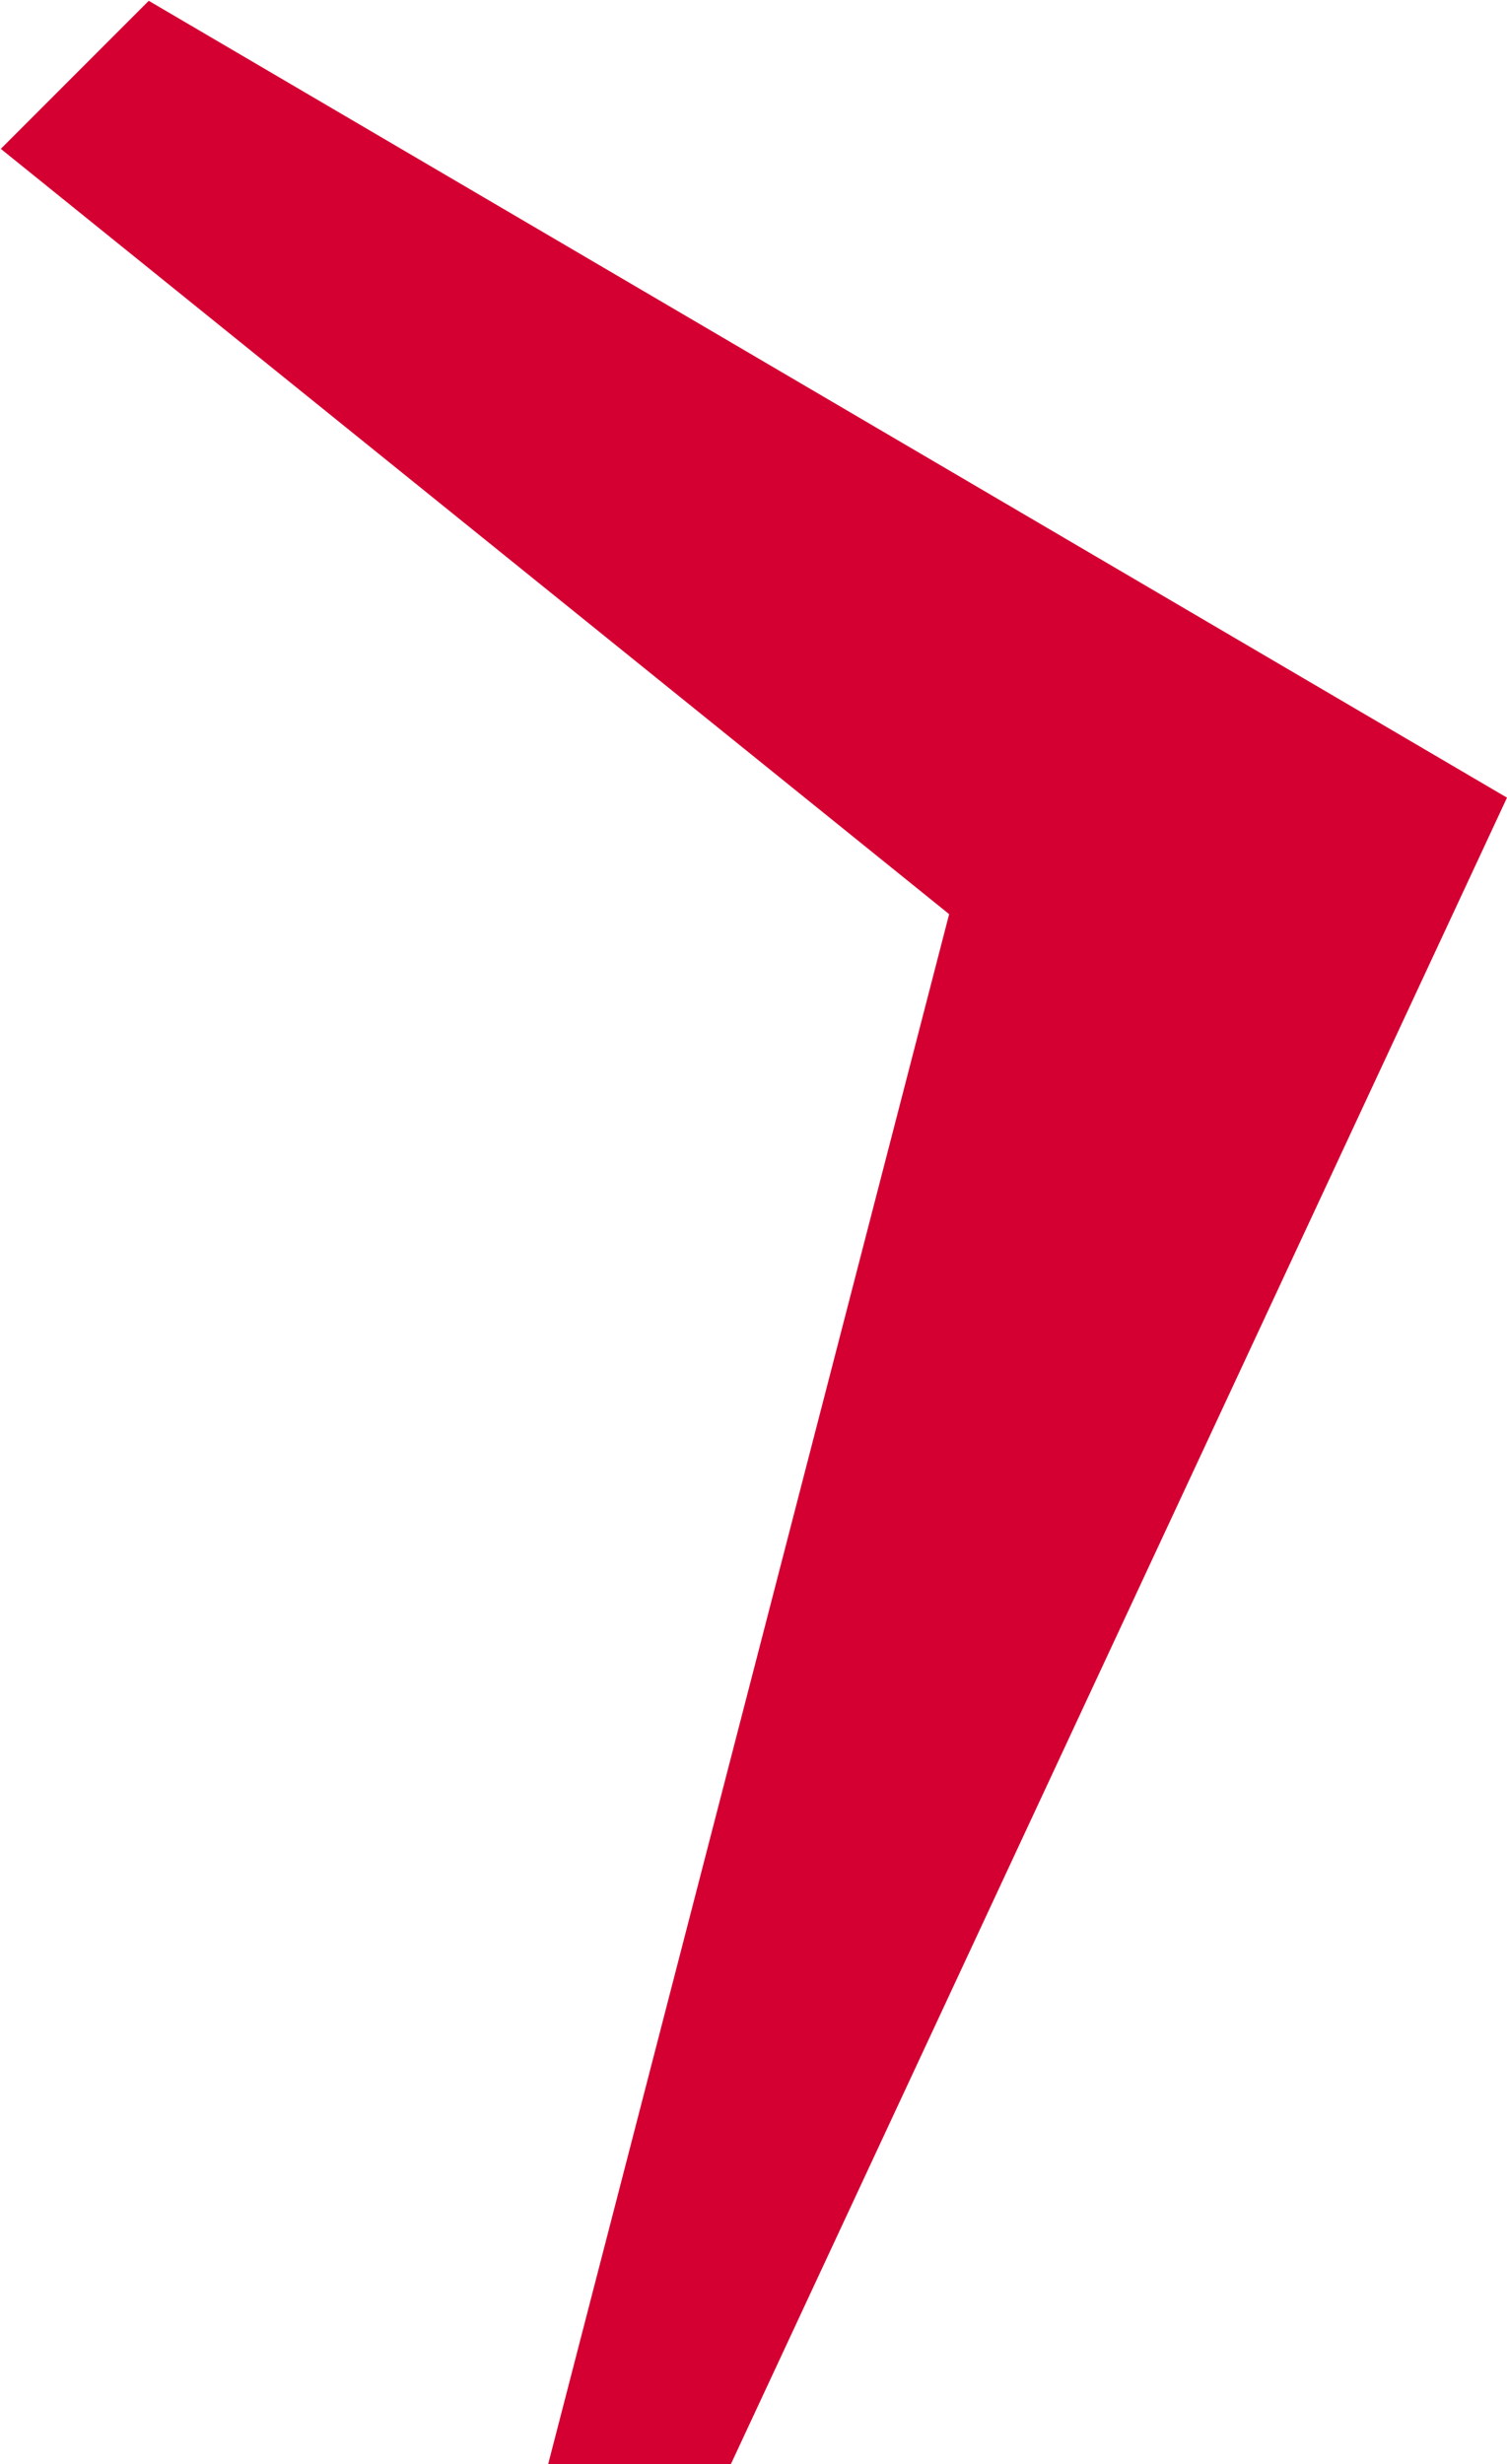
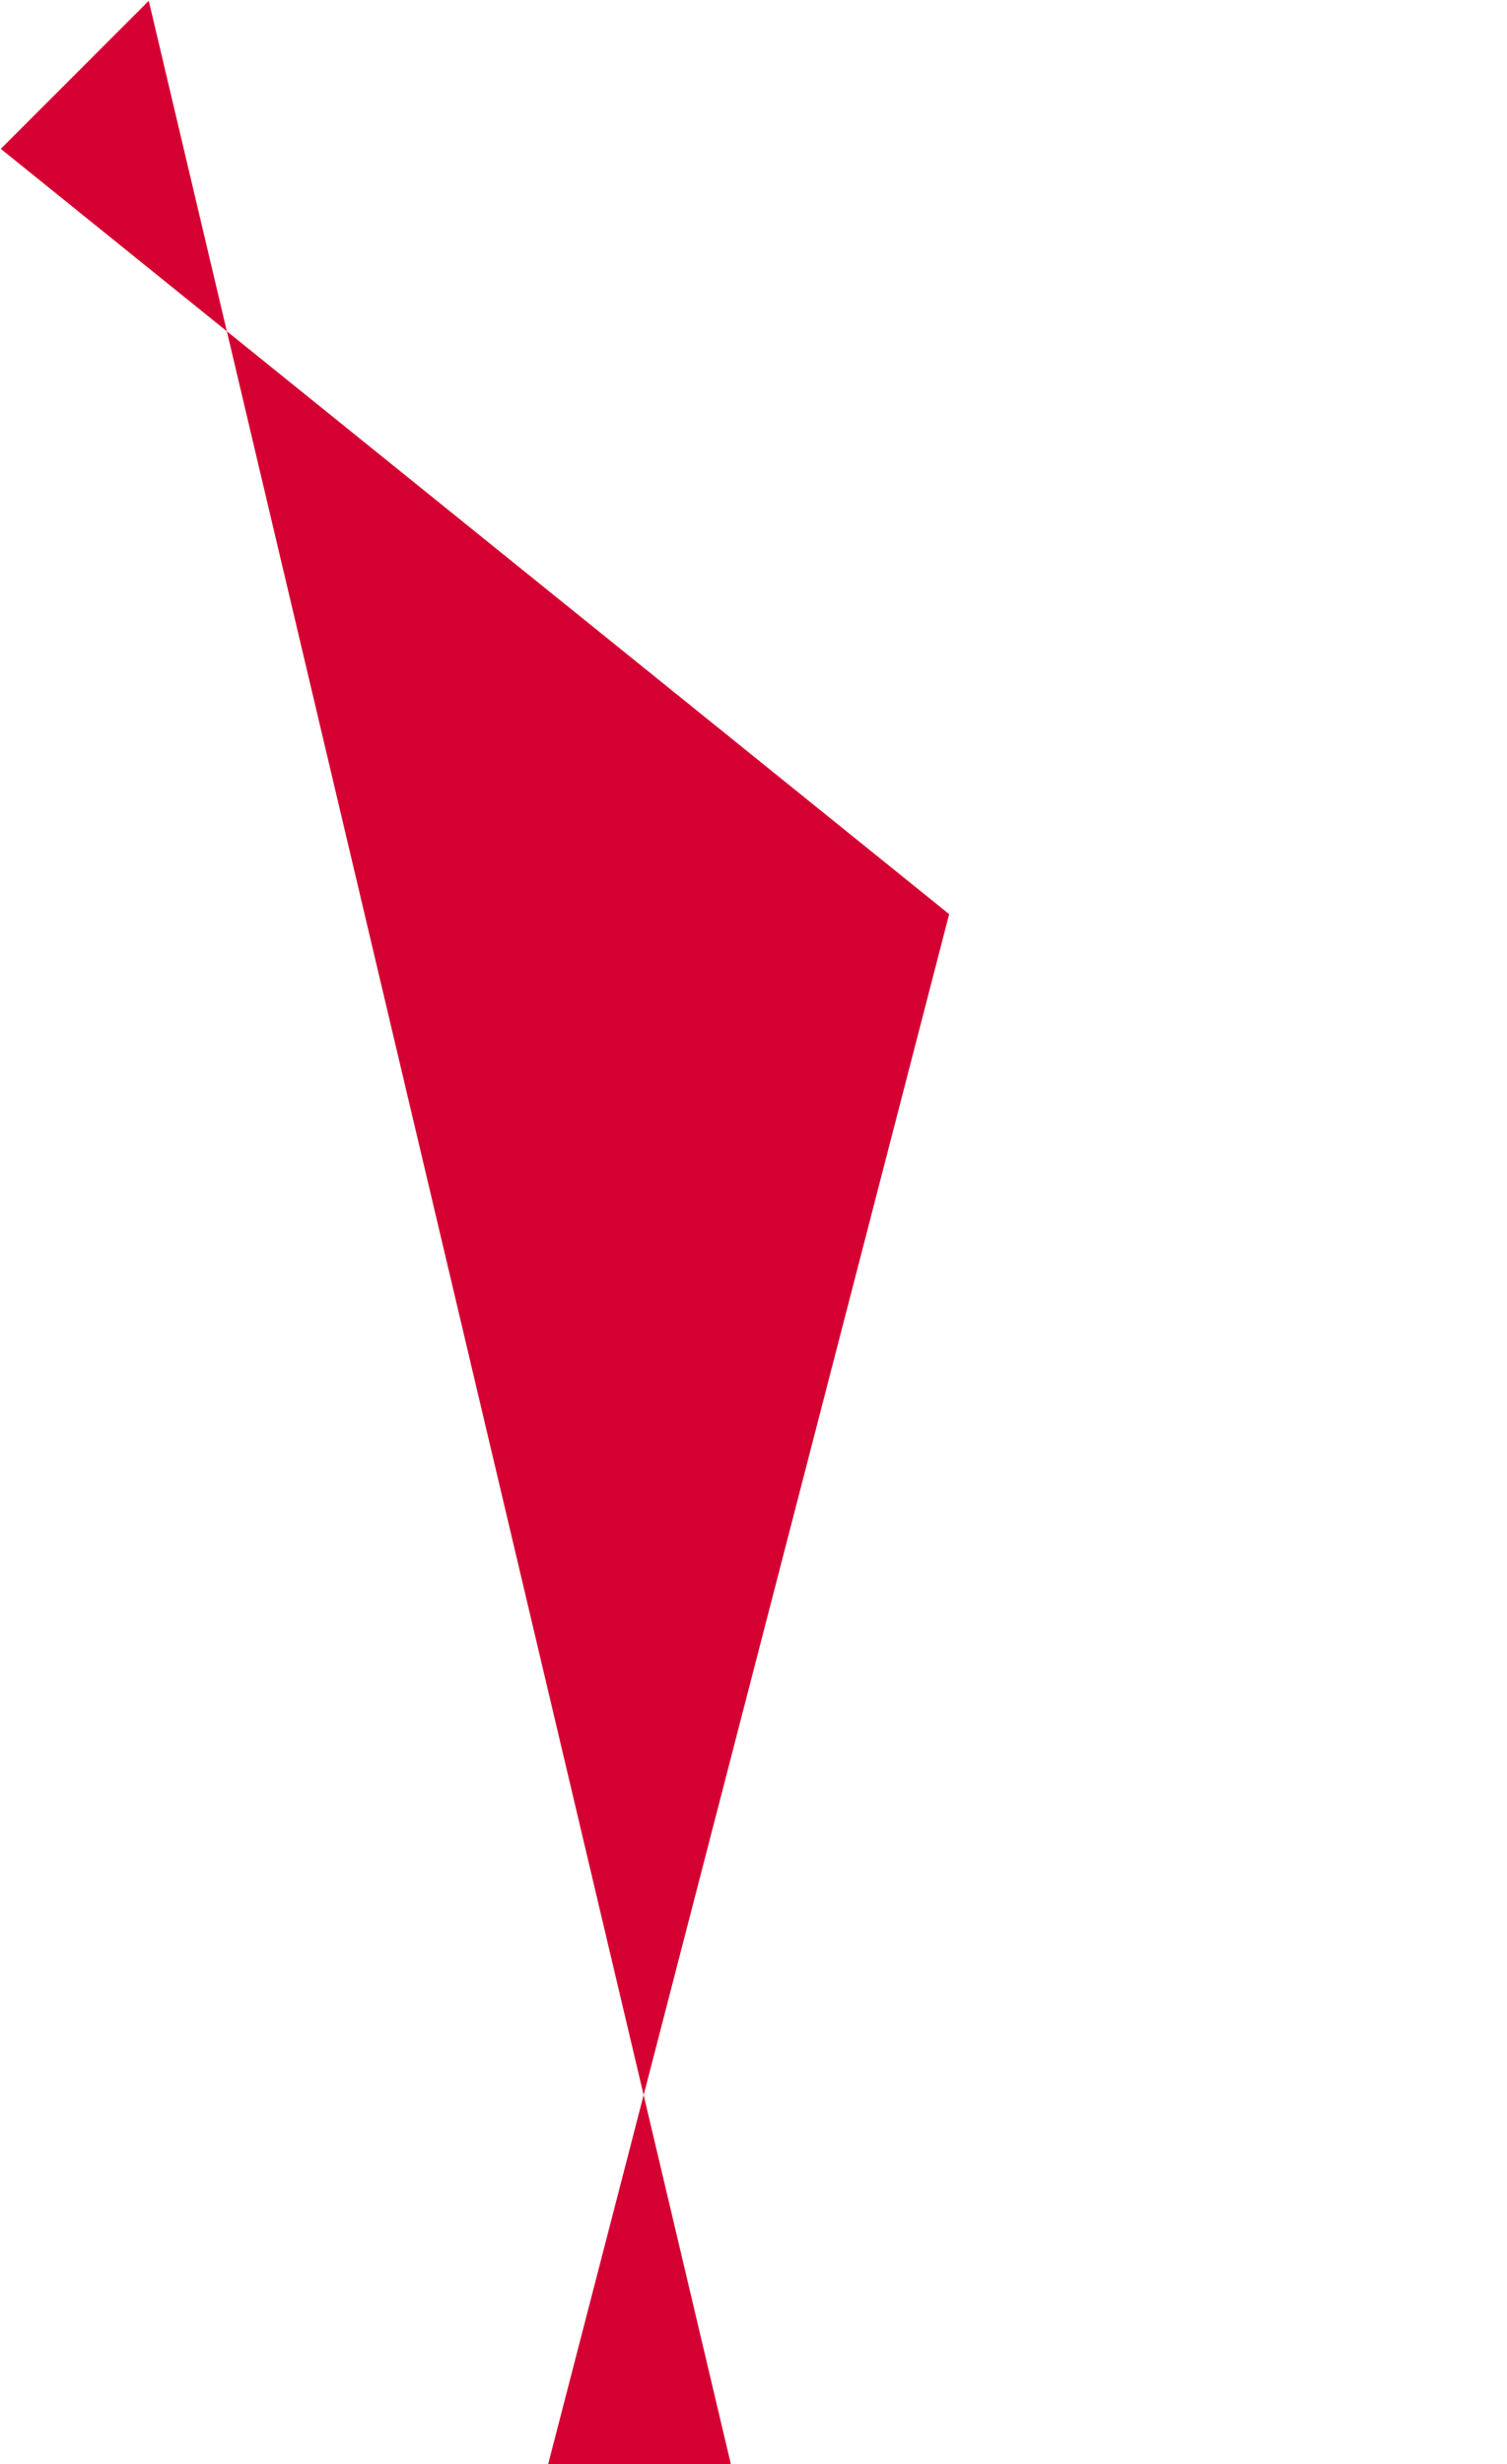
<svg xmlns="http://www.w3.org/2000/svg" width="932" height="1523" viewBox="0 0 932 1523" fill="none">
-   <path d="M0.5 92L92 0.5L932 493L452 1523H339L587 565L0.5 92Z" fill="#D50032" />
+   <path d="M0.5 92L92 0.5L452 1523H339L587 565L0.5 92Z" fill="#D50032" />
</svg>